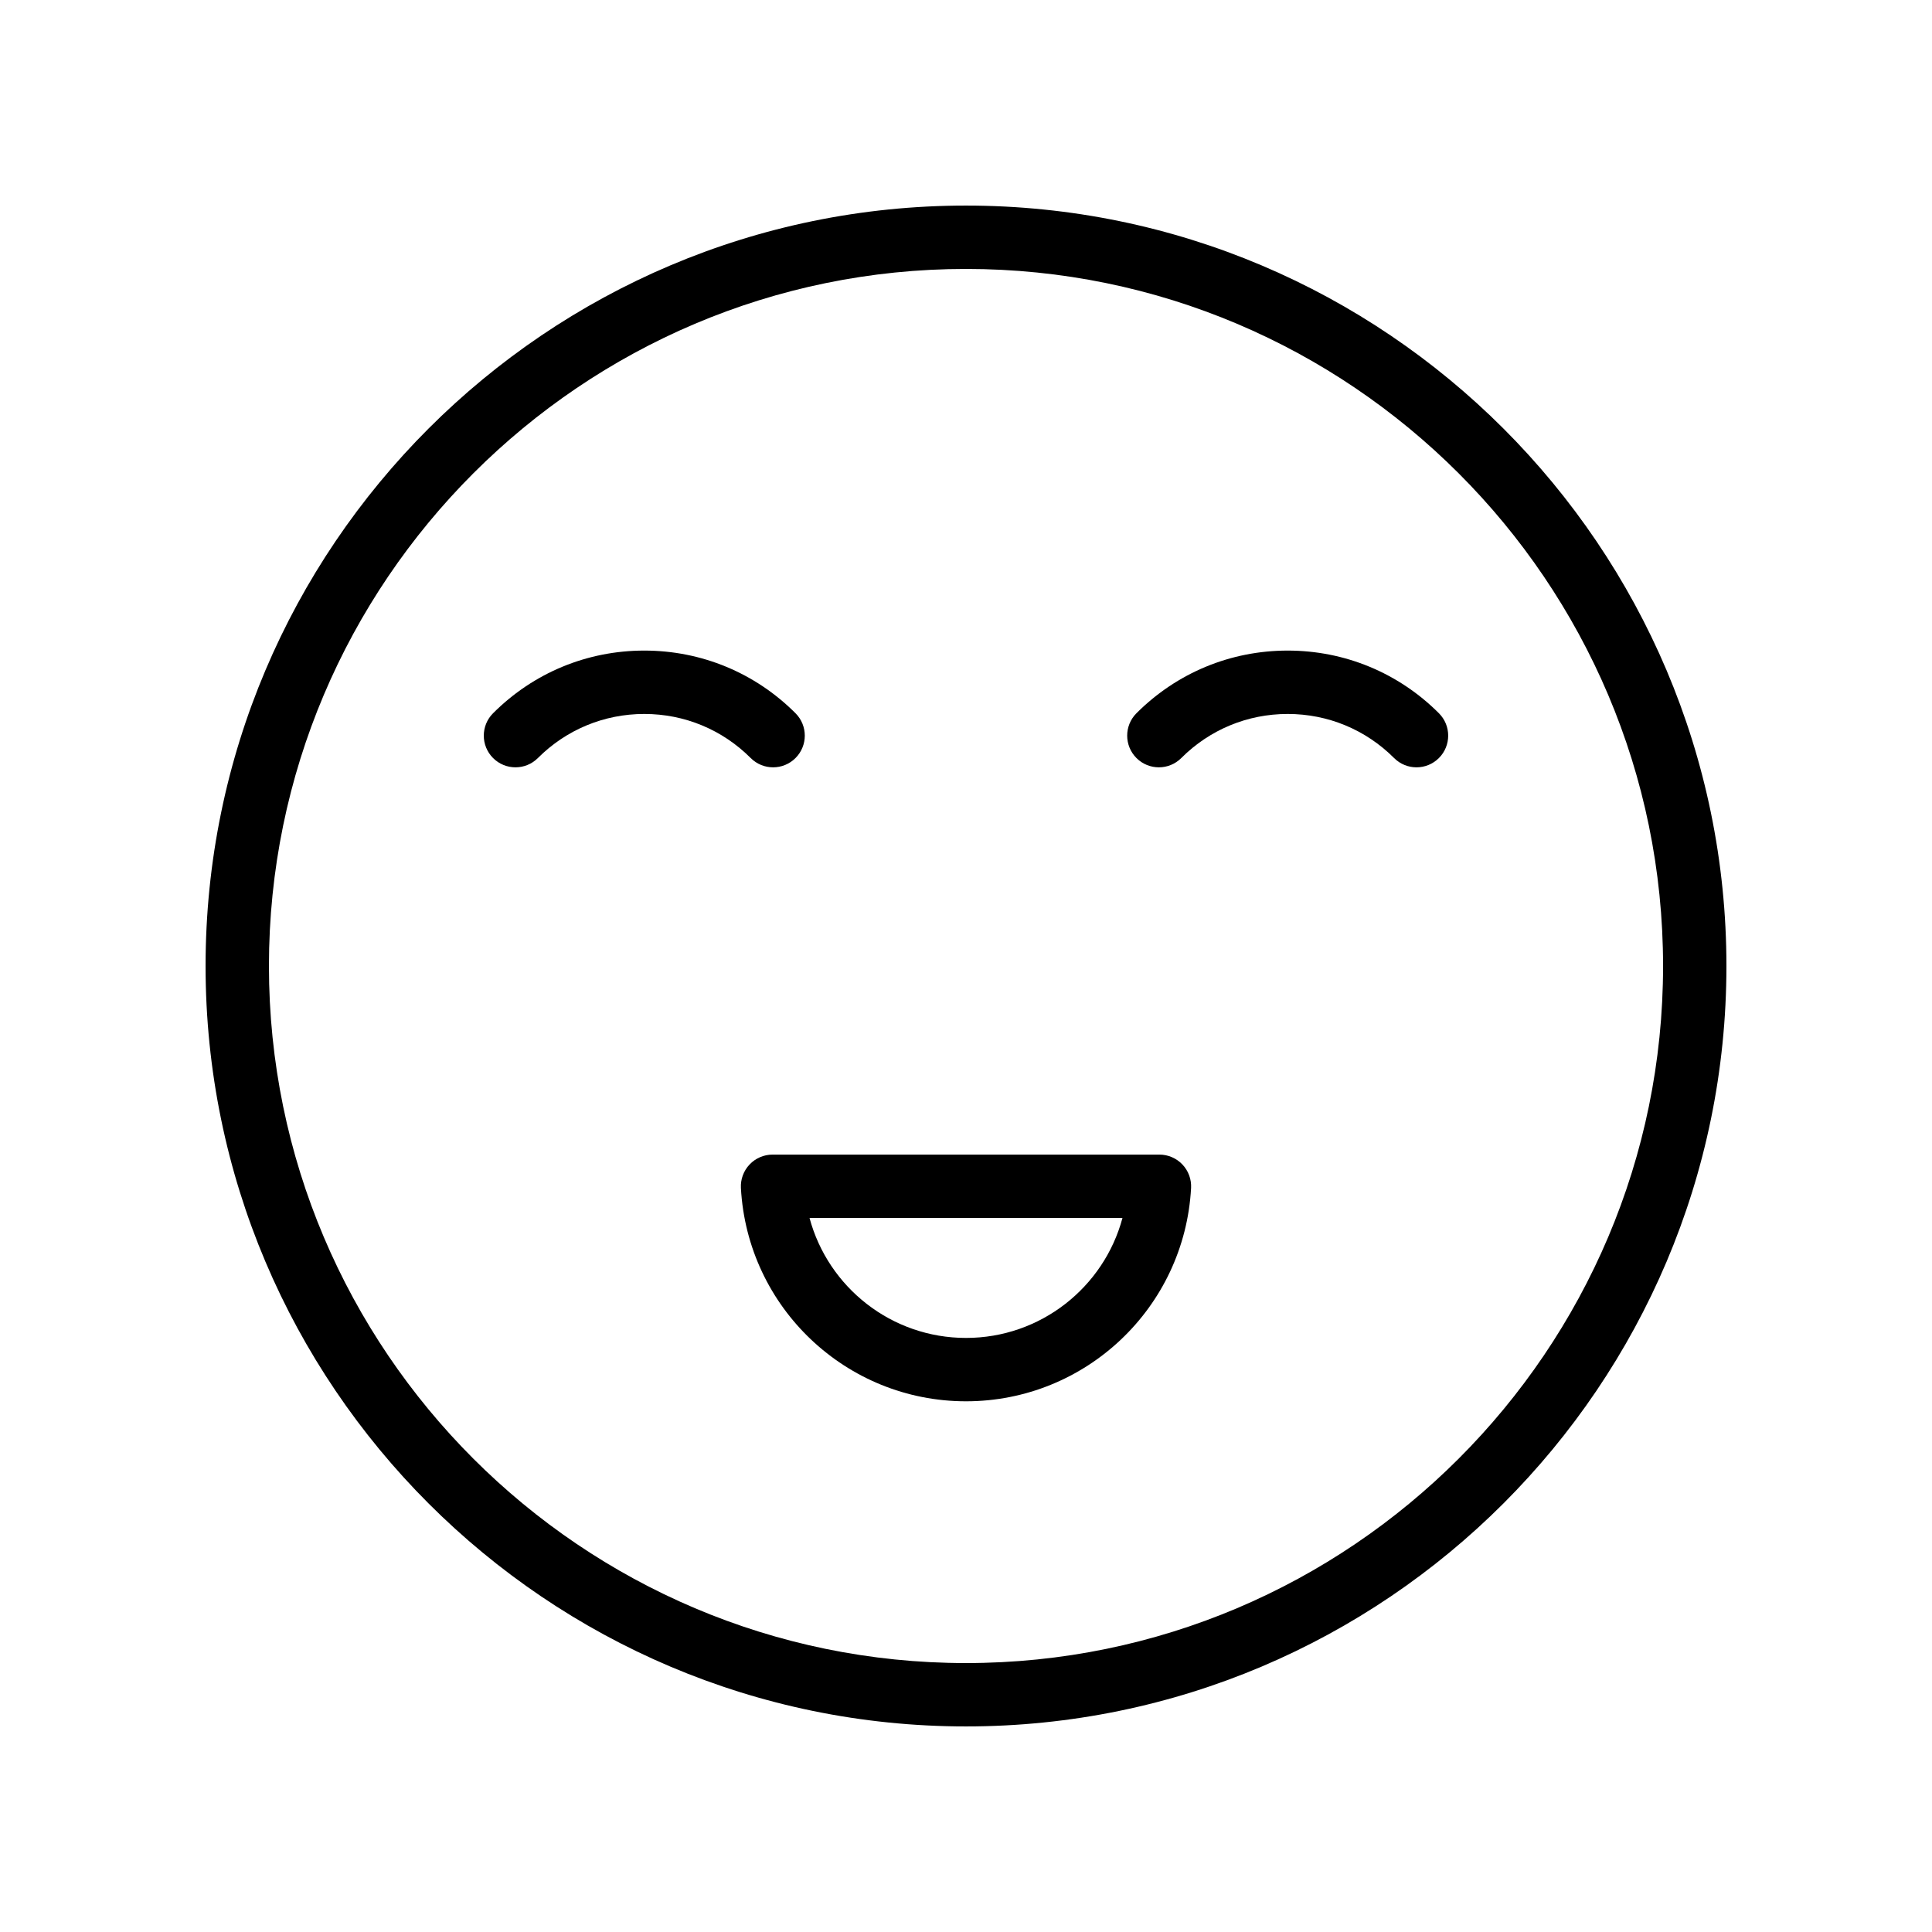
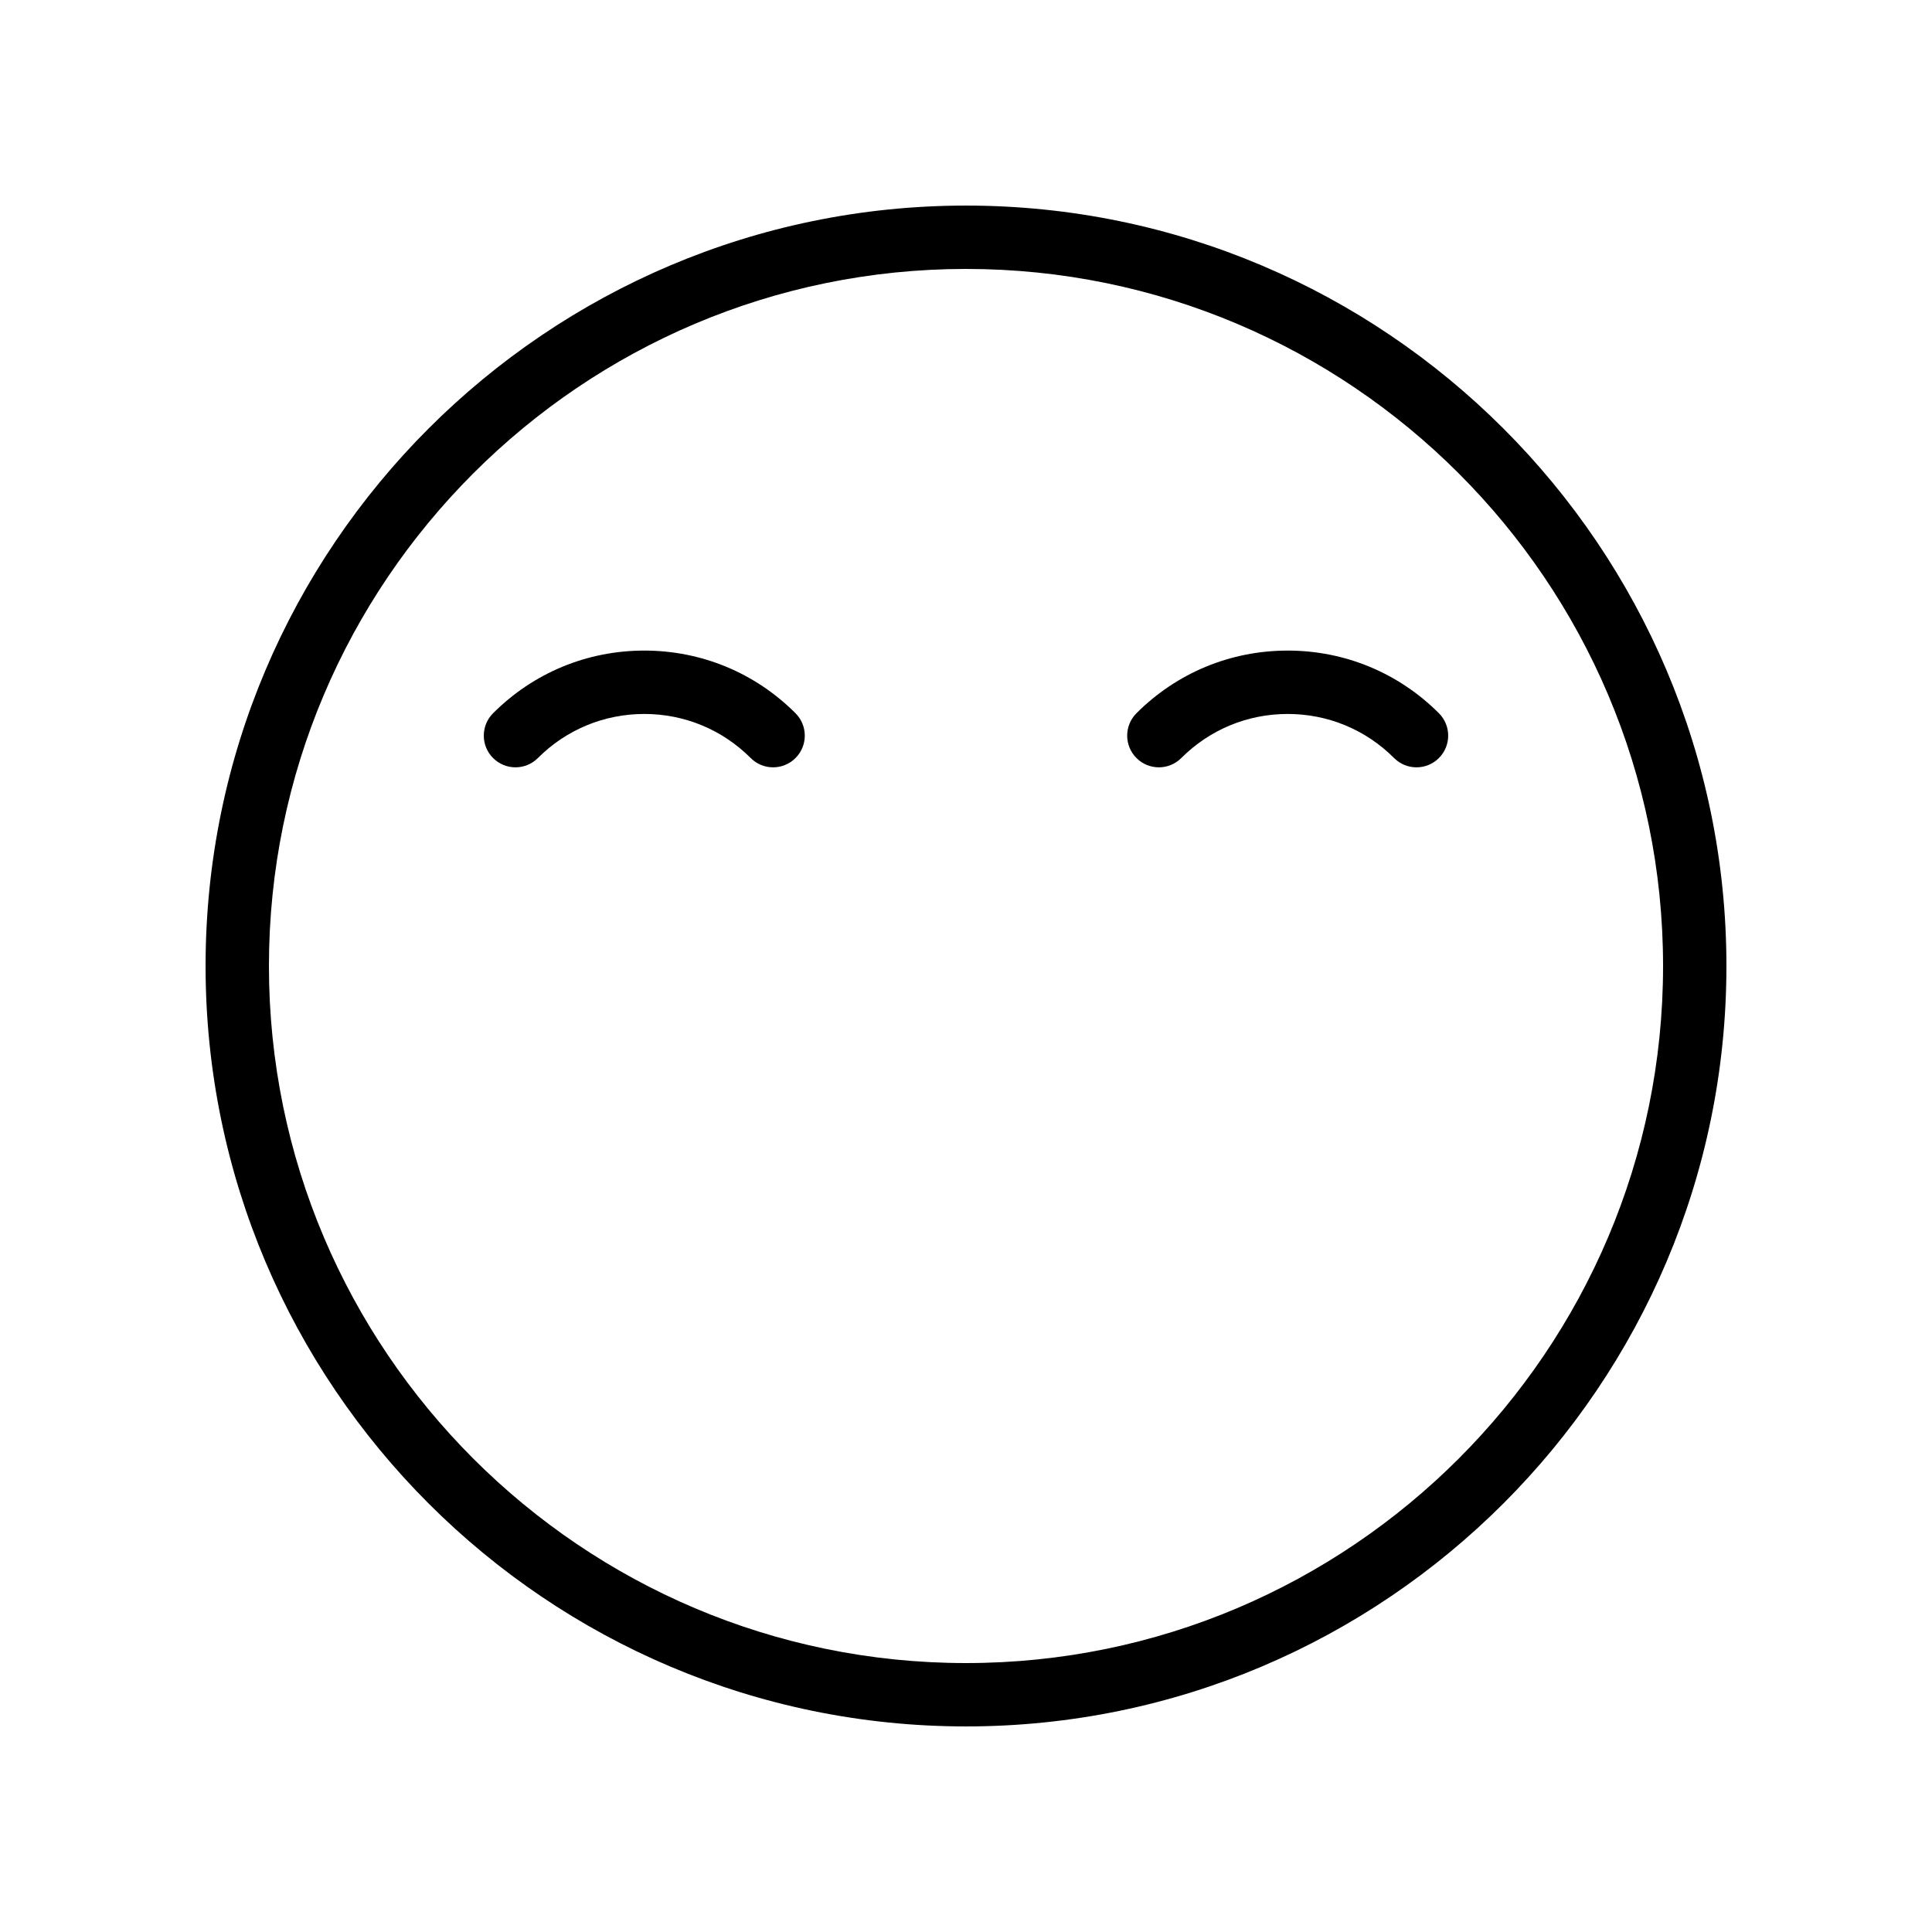
<svg xmlns="http://www.w3.org/2000/svg" fill="#000000" width="800px" height="800px" version="1.1" viewBox="144 144 512 512">
  <g>
    <path d="m400 198.48c-111.12 0-201.52 90.402-201.52 201.52 0 111.12 90.406 201.52 201.52 201.52s201.52-90.406 201.52-201.52c0-111.12-90.406-201.52-201.52-201.52zm0 386.25c-101.86 0-184.73-82.871-184.73-184.73 0-101.86 82.867-184.73 184.73-184.73 101.86 0 184.73 82.871 184.73 184.73s-82.871 184.73-184.73 184.73z" />
    <path d="m348.88 347.35c2.148 0 4.297-0.82 5.938-2.461 3.281-3.281 3.281-8.594 0-11.875-10.699-10.711-24.938-16.605-40.074-16.605-15.137 0-29.371 5.894-40.074 16.605-3.281 3.281-3.281 8.594 0 11.875s8.594 3.281 11.875 0c7.535-7.535 17.547-11.684 28.199-11.684 10.652 0 20.664 4.148 28.199 11.684 1.641 1.641 3.789 2.461 5.938 2.461z" />
    <path d="m485.25 316.41c-15.137 0-29.371 5.894-40.074 16.605-3.281 3.281-3.281 8.594 0 11.875s8.594 3.281 11.875 0c7.535-7.535 17.547-11.684 28.199-11.684s20.664 4.148 28.199 11.684c1.641 1.641 3.789 2.461 5.938 2.461s4.297-0.82 5.938-2.461c3.281-3.281 3.281-8.594 0-11.875-10.703-10.707-24.938-16.605-40.074-16.605z" />
-     <path d="m451.26 449.98h-102.52c-2.305 0-4.512 0.953-6.094 2.625-1.59 1.672-2.418 3.93-2.297 6.223 1.727 31.703 27.926 56.531 59.652 56.531s57.926-24.828 59.648-56.531c0.121-2.297-0.707-4.551-2.297-6.223-1.586-1.672-3.789-2.625-6.094-2.625zm-51.258 48.586c-19.754 0-36.531-13.398-41.469-31.793h82.934c-4.934 18.395-21.711 31.793-41.465 31.793z" />
  </g>
</svg>